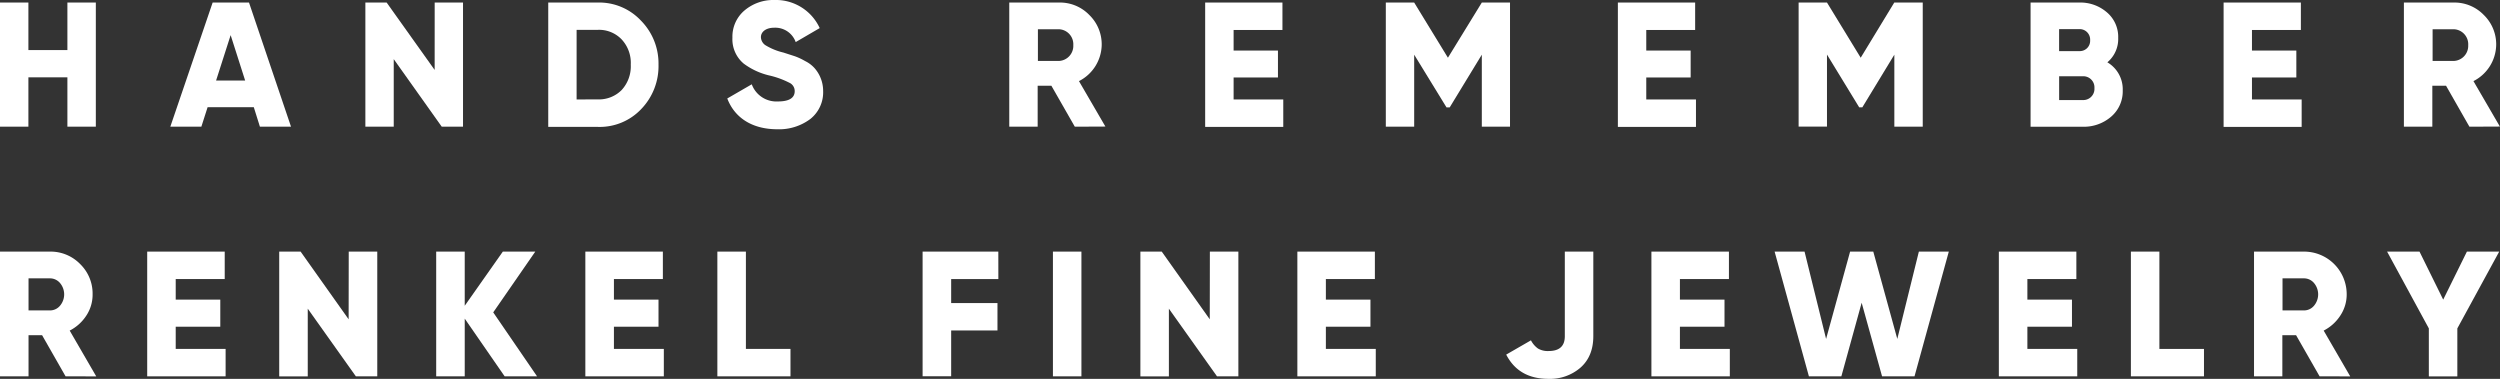
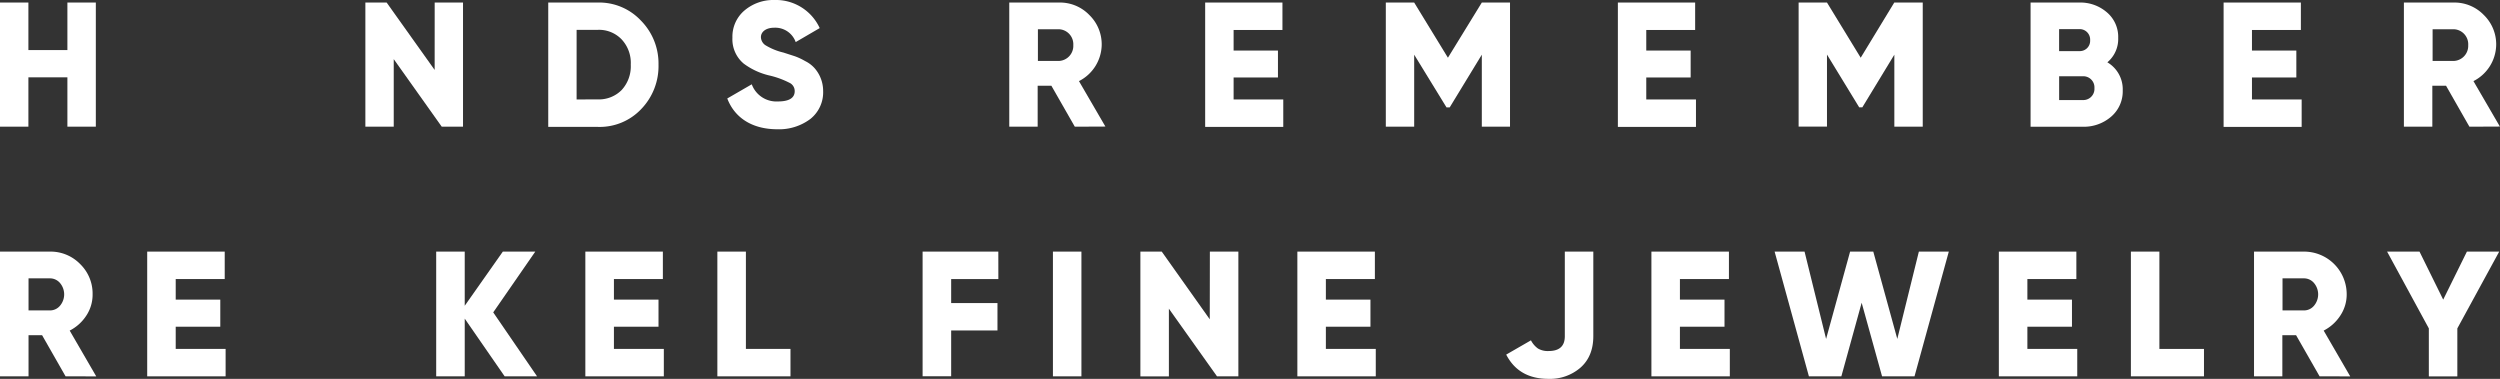
<svg xmlns="http://www.w3.org/2000/svg" viewBox="0 0 728.92 110.46">
  <rect x="0" y="0" width="728.92" height="110.46" fill="#333333" stroke="none" />
  <defs>
    <style>.cls-1{fill:#fff;}</style>
  </defs>
  <g id="Layer_2" data-name="Layer 2">
    <g id="Layer_1-2" data-name="Layer 1">
      <path class="cls-1" d="M720,36.94,713.19,25h-4V36.94h-8.29V.74h14.49a11.9,11.9,0,0,1,8.8,3.62,11.93,11.93,0,0,1,3.62,8.78,12.08,12.08,0,0,1-6.63,10.51l7.71,13.25ZM709.27,8.49v9.28h6.2a4.4,4.4,0,0,0,4.18-4.59v0a4.38,4.38,0,0,0-4.08-4.65h-6.3Z" />
      <path class="cls-1" d="M19.65.74h8.29v36.2H19.65V22.54H8.28v14.4H0V.74H8.28V14.59H19.65Z" />
-       <path class="cls-1" d="M75.78,36.94,74,31.26H60.53l-1.82,5.68H49.66L62,.74h10.6l12.25,36.2ZM63,23.49h8.48L67.25,10.24Z" />
      <path class="cls-1" d="M126.74.74H135v36.2h-6.2l-14-19.7v19.7h-8.27V.74h6.2l14,19.65Z" />
      <path class="cls-1" d="M174.33.74A16.67,16.67,0,0,1,186.87,6,17.79,17.79,0,0,1,192,18.84a18,18,0,0,1-5.08,13A16.66,16.66,0,0,1,174.36,37H159.85V.74Zm0,28.24a9.3,9.3,0,0,0,6.93-2.74,10.2,10.2,0,0,0,2.65-7.4,10,10,0,0,0-2.65-7.34,9.11,9.11,0,0,0-6.93-2.8h-6.21V29Z" />
      <path class="cls-1" d="M212.05,28.71l7.14-4.13a7.65,7.65,0,0,0,7.61,5c3.25,0,4.91-1,4.91-3a2.66,2.66,0,0,0-1.61-2.48,25.2,25.2,0,0,0-5.9-2.12,20.23,20.23,0,0,1-7.34-3.42A9.25,9.25,0,0,1,213.55,11a10,10,0,0,1,3.58-8,13,13,0,0,1,8.62-3A14.07,14.07,0,0,1,239,8.19l-7,4.08a6.32,6.32,0,0,0-6.25-4.19c-2.49,0-3.89,1.25-3.89,2.74a2.94,2.94,0,0,0,1.25,2.32,17.93,17.93,0,0,0,5.3,2.18l3.35,1.08a18.34,18.34,0,0,1,3,1.41,8.93,8.93,0,0,1,2.76,2.08A10.07,10.07,0,0,1,240,26.51a9.93,9.93,0,0,1-3.73,8.18,15.19,15.19,0,0,1-9.67,3C219.18,37.67,214.16,34.25,212.05,28.71Z" />
      <path class="cls-1" d="M313.38,36.94,306.55,25h-4V36.94h-8.28V.74H308.8a11.9,11.9,0,0,1,8.8,3.62,11.93,11.93,0,0,1,3.62,8.78,12.08,12.08,0,0,1-6.63,10.51L322.3,36.9ZM302.62,8.49v9.28h6.18a4.4,4.4,0,0,0,4.14-4.63v0a4.37,4.37,0,0,0-4.12-4.61h-6.19Z" />
      <path class="cls-1" d="M359.68,29h14.48v8H351.39V.74h22.53v8H359.68v6h12.93v7.85H359.68Z" />
      <path class="cls-1" d="M440.27.74v36.2h-8.22v-21l-9.37,15.38h-.92l-9.43-15.38v21h-8.27V.74h8.27l9.84,16.09L432.05.74Z" />
      <path class="cls-1" d="M480,29h14.49v8H471.72V.74h22.53v8H480v6h12.94v7.85H480Z" />
      <path class="cls-1" d="M560.61.74v36.2h-8.28v-21L543,31.29h-.92l-9.39-15.38v21h-8.27V.74h8.27l9.83,16.09L552.31.74Z" />
      <path class="cls-1" d="M618.92,26.34A9.72,9.72,0,0,1,615.56,34a12.11,12.11,0,0,1-8.33,2.95H592.05V.74h14.18a11.83,11.83,0,0,1,8.11,2.89,9.36,9.36,0,0,1,3.26,7.44,8.88,8.88,0,0,1-3.16,7.1A9.11,9.11,0,0,1,618.92,26.34ZM600.37,8.49V14.9h5.9a3,3,0,0,0,3.15-3V11.7a3.06,3.06,0,0,0-2.91-3.21h-6.14Zm6.89,20.68a3.25,3.25,0,0,0,3.41-3.05,2.8,2.8,0,0,0,0-.41,3.25,3.25,0,0,0-3-3.47h-7.29v6.94Z" />
      <path class="cls-1" d="M656.6,29h14.49v8H648.33V.74h22.53v8H656.6v6h12.94v7.85H656.6Z" />
      <path class="cls-1" d="M19.12,109.73l-6.85-12H8.32v12H0V73.36H14.55A12,12,0,0,1,23.38,77,12,12,0,0,1,27,85.83,11.06,11.06,0,0,1,25.18,92a12.61,12.61,0,0,1-4.86,4.39l7.74,13.35ZM8.32,81.16v9.35h6.23a3.81,3.81,0,0,0,2.94-1.36,5.13,5.13,0,0,0,0-6.64,3.83,3.83,0,0,0-2.94-1.35Z" />
      <path class="cls-1" d="M51.23,101.73H65.78v8H42.92V73.36h22.6v8H51.23v6h13v7.9h-13Z" />
-       <path class="cls-1" d="M101.68,73.36H110v36.37h-6.24L89.73,90v19.74H81.41V73.36h6.24l14,19.74Z" />
      <path class="cls-1" d="M156.59,109.73h-9.45L135.5,92.9v16.83h-8.32V73.36h8.32V89.15l11.11-15.79h9.46L143.81,91.08Z" />
      <path class="cls-1" d="M179,101.73h14.55v8H170.67V73.36h22.6v8H179v6h13v7.9H179Z" />
      <path class="cls-1" d="M217.48,101.73h13v8H209.16V73.36h8.32Z" />
      <path class="cls-1" d="M291.09,81.36H277.33v7h13.5v8h-13.5v13.35H269V73.36h22.08Z" />
      <path class="cls-1" d="M307,73.36h8.31v36.37H307Z" />
      <path class="cls-1" d="M352.76,73.36h8.31v36.37h-6.23L340.81,90v19.74H332.5V73.36h6.23l14,19.74Z" />
      <path class="cls-1" d="M386.58,101.73h14.55v8H378.27V73.36h22.6v8H386.58v6h13v7.9h-13Z" />
      <path class="cls-1" d="M451.47,110.46q-8.67,0-12.31-7.07l7.22-4.16a6.63,6.63,0,0,0,2.05,2.39,5.61,5.61,0,0,0,3.09.73q4.73,0,4.73-4.31V73.36h8.31V98q0,5.82-3.66,9.12A13.54,13.54,0,0,1,451.47,110.46Z" />
      <path class="cls-1" d="M489.81,101.73h14.55v8H481.5V73.36h22.6v8H489.81v6h13v7.9h-13Z" />
      <path class="cls-1" d="M527.42,109.73l-10-36.37h8.73l6.28,25.46,7-25.46h6.76l7,25.46,6.29-25.46h8.73l-10,36.37h-9.46L542.8,88.27l-5.92,21.46Z" />
      <path class="cls-1" d="M591.12,101.73h14.54v8H582.8V73.36h22.6v8H591.12v6h13v7.9h-13Z" />
      <path class="cls-1" d="M629.61,101.73h13v8H621.3V73.36h8.31Z" />
      <path class="cls-1" d="M676.32,109.73l-6.86-12h-4v12H657.2V73.36h14.55a12.43,12.43,0,0,1,12.47,12.47A11.07,11.07,0,0,1,682.37,92a12.61,12.61,0,0,1-4.86,4.39l7.74,13.35ZM665.51,81.16v9.35h6.24a3.79,3.79,0,0,0,2.93-1.36,5.13,5.13,0,0,0,0-6.64,3.81,3.81,0,0,0-2.93-1.35Z" />
      <path class="cls-1" d="M728.69,73.36,716.48,95.75v14h-8.31v-14L696,73.36h9.45l6.91,14,6.91-14Z" />
    </g>
  </g>
</svg>